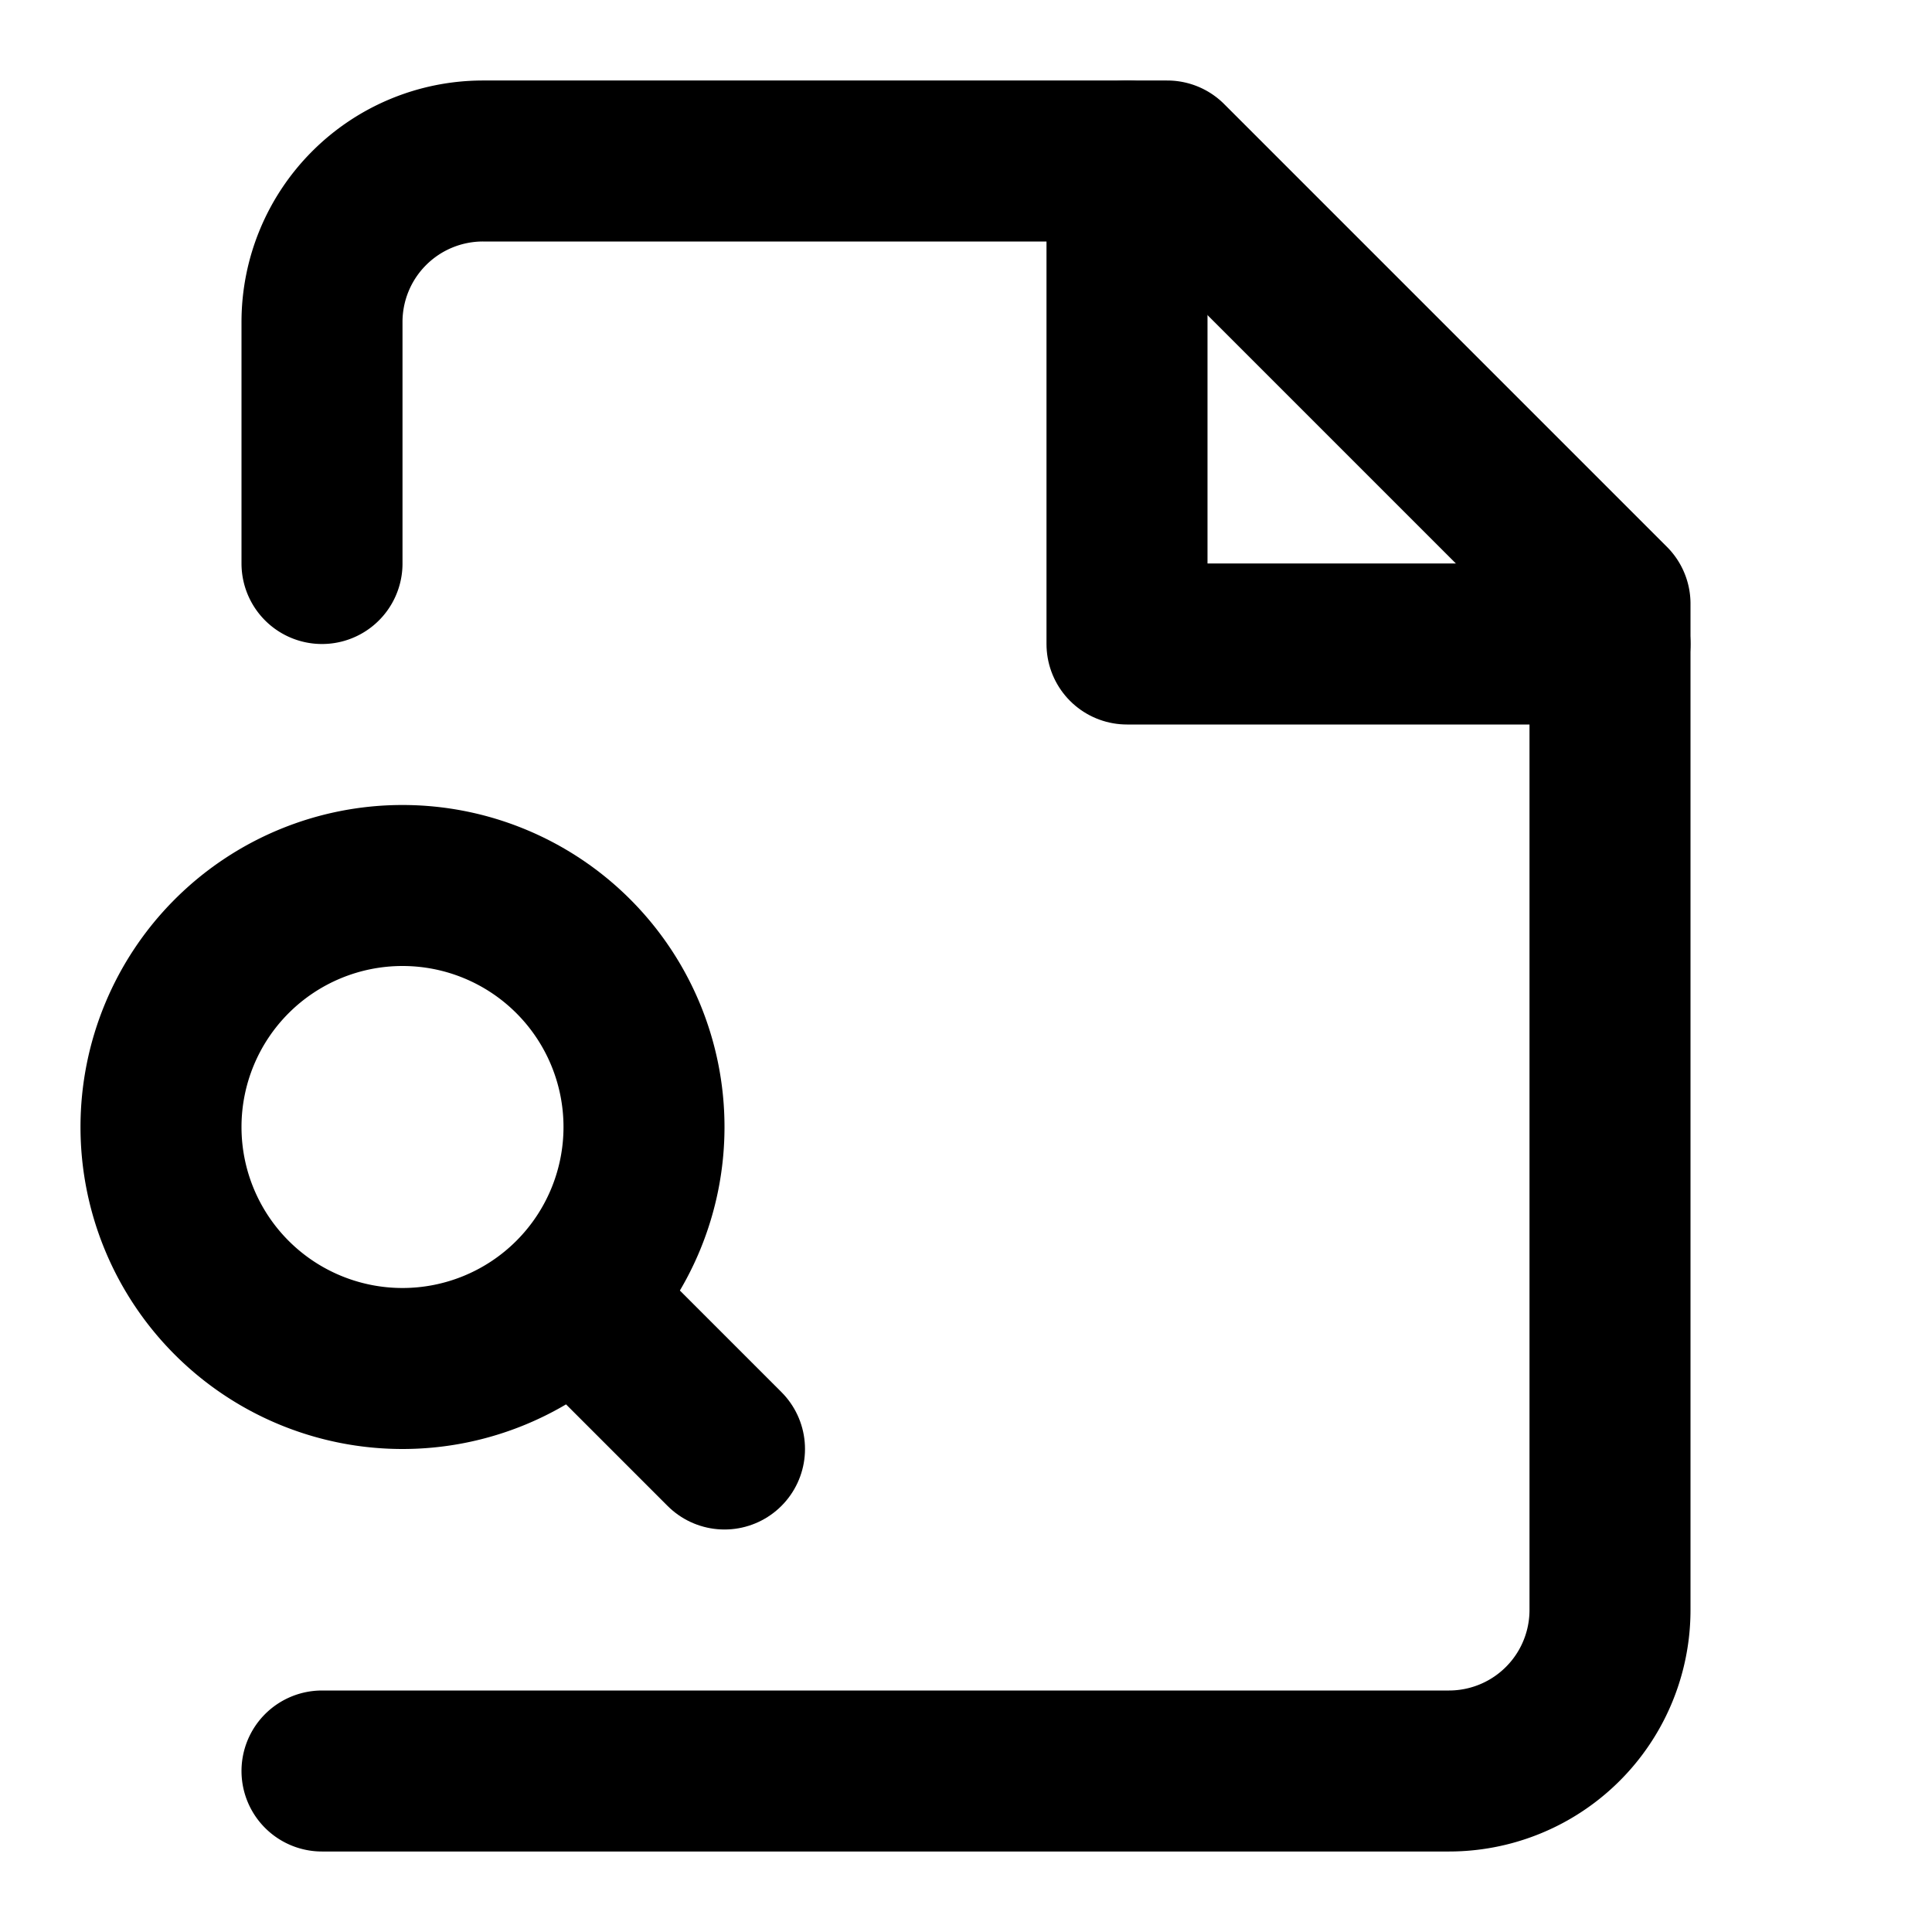
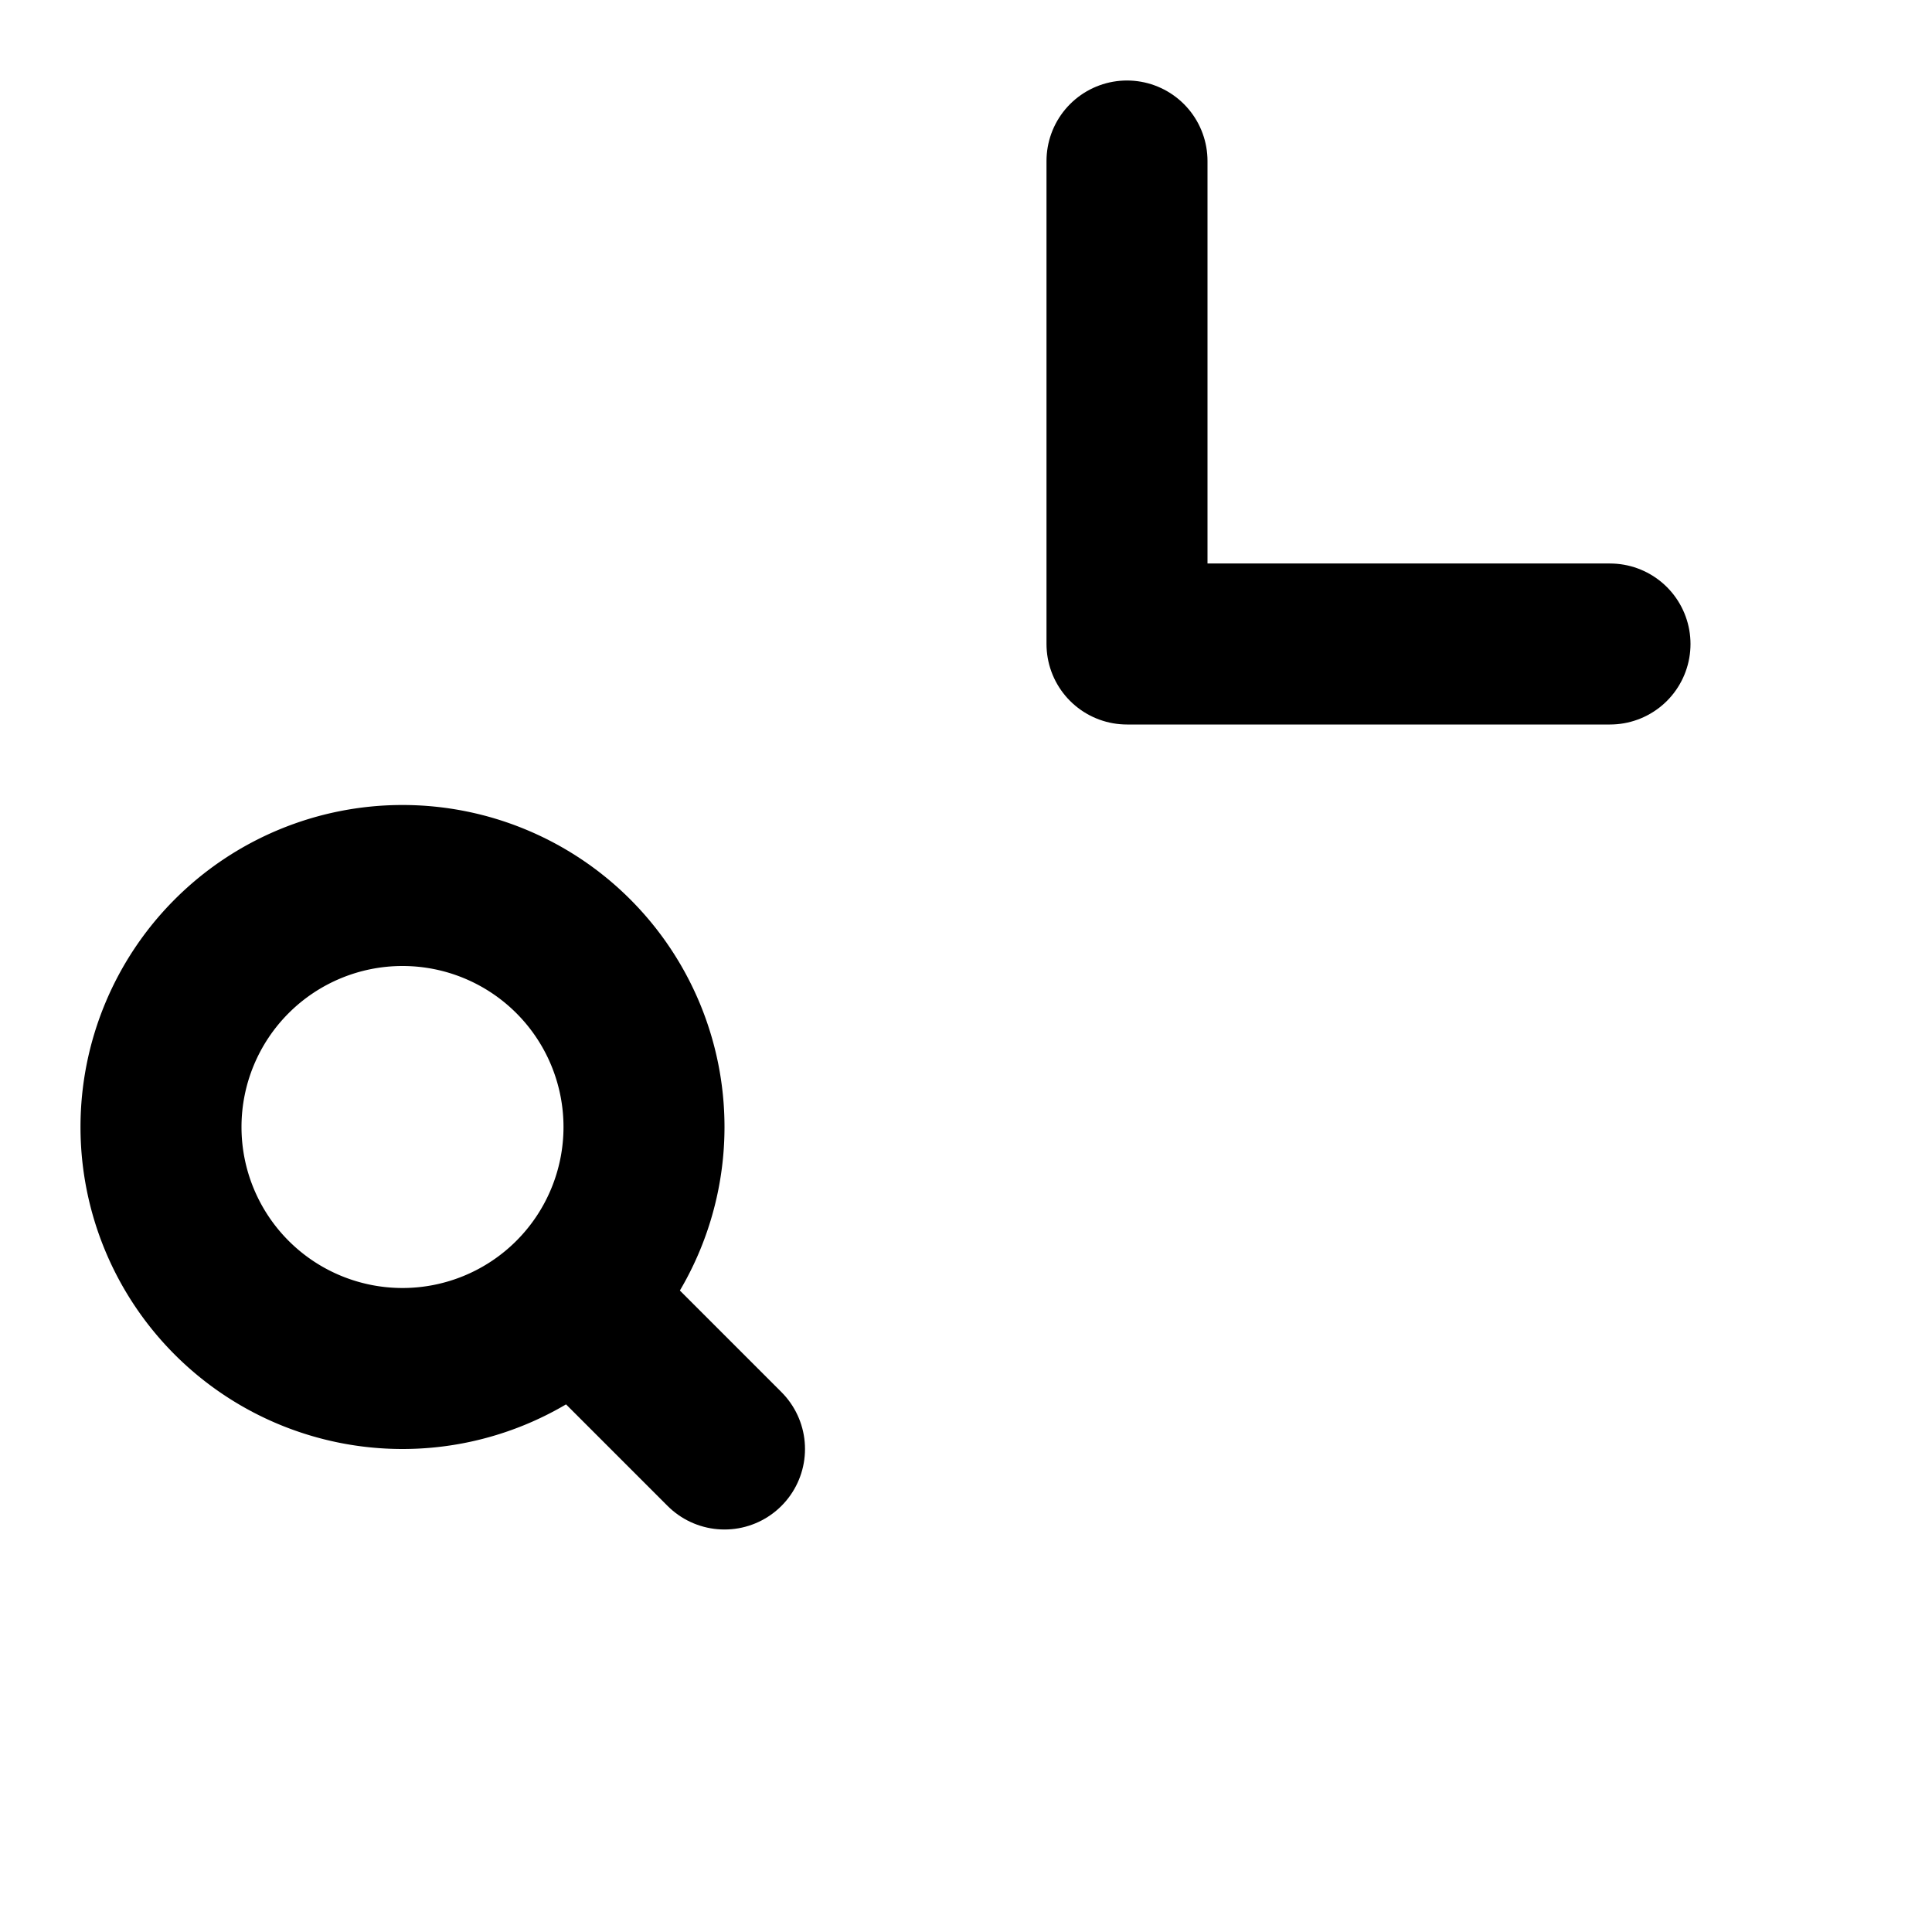
<svg xmlns="http://www.w3.org/2000/svg" viewBox="0 0 24 24" fill="none" stroke="currentColor" stroke-width="2" stroke-linecap="round" stroke-linejoin="round">
-   <path d="M4 22h14a2 2 0 0 0 2-2V7.5L14.5 2H6a2 2 0 0 0-2 2v3" />
  <polyline points="14 2 14 8 20 8" />
  <path d="M5 17a3 3 0 1 0 0-6 3 3 0 0 0 0 6z" />
  <path d="m9 18-1.5-1.5" />
</svg>